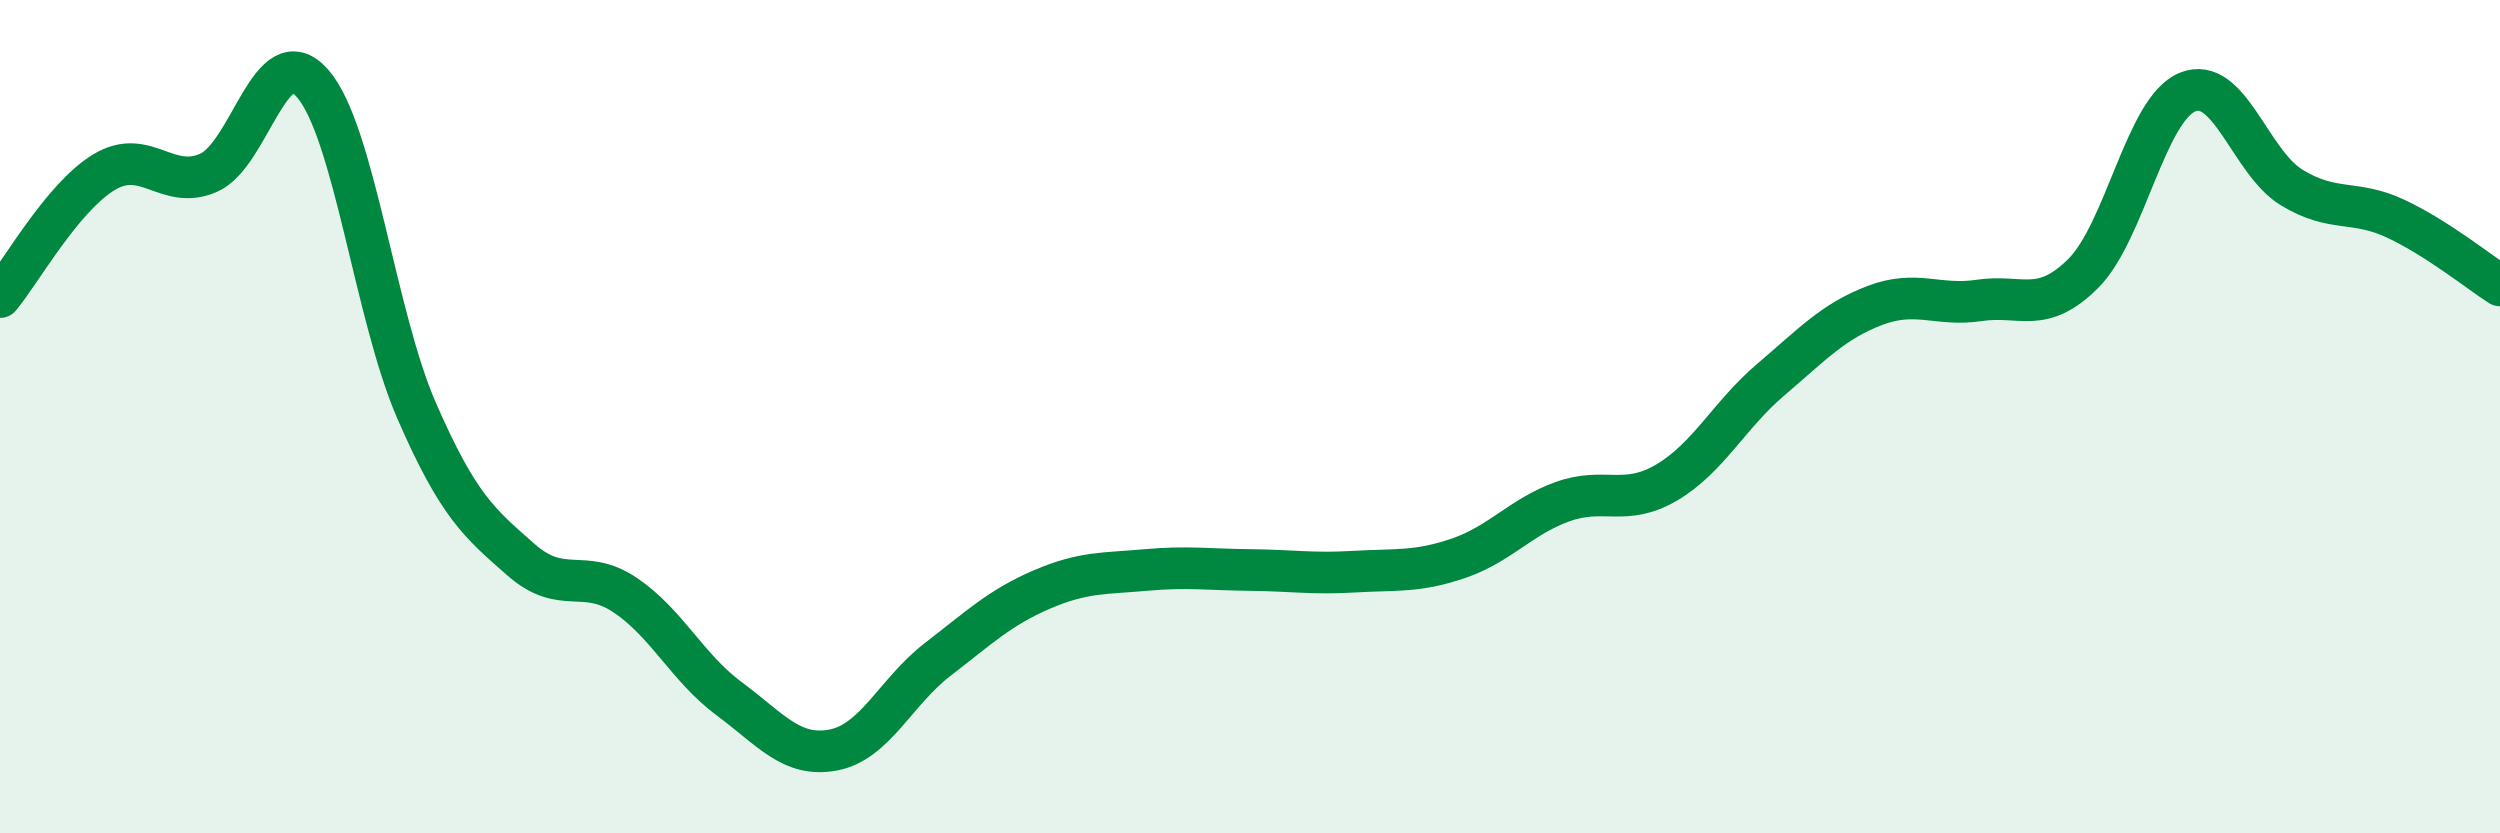
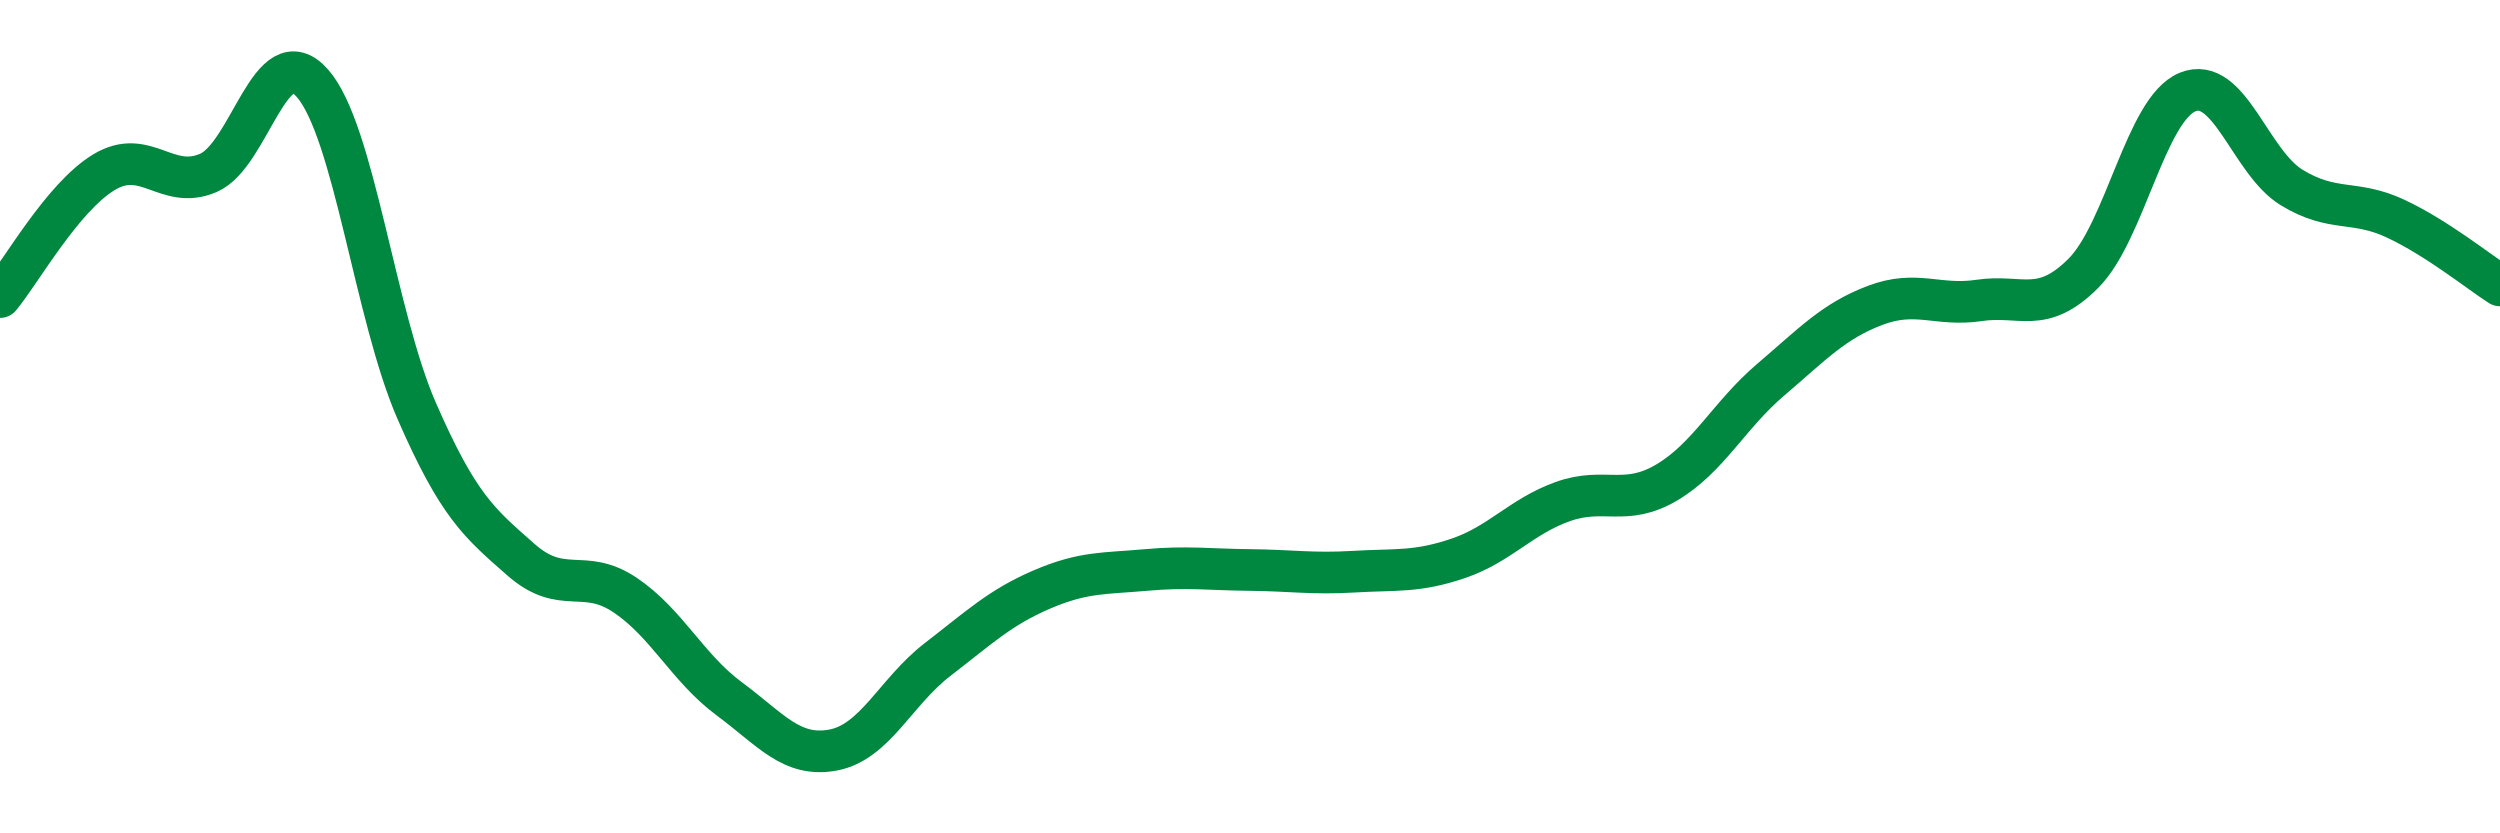
<svg xmlns="http://www.w3.org/2000/svg" width="60" height="20" viewBox="0 0 60 20">
-   <path d="M 0,7.13 C 0.5,6.53 1.5,4.73 2.5,4.13 C 3.5,3.53 4,4.58 5,4.15 C 6,3.72 6.5,0.86 7.5,2 C 8.5,3.14 9,7.57 10,9.86 C 11,12.15 11.5,12.55 12.5,13.43 C 13.5,14.31 14,13.61 15,14.28 C 16,14.95 16.5,16.03 17.5,16.77 C 18.5,17.51 19,18.19 20,18 C 21,17.81 21.5,16.6 22.5,15.83 C 23.5,15.06 24,14.58 25,14.15 C 26,13.72 26.5,13.77 27.5,13.68 C 28.5,13.59 29,13.67 30,13.68 C 31,13.69 31.5,13.78 32.5,13.72 C 33.5,13.66 34,13.74 35,13.4 C 36,13.06 36.5,12.4 37.5,12.04 C 38.5,11.68 39,12.17 40,11.58 C 41,10.99 41.5,9.96 42.5,9.11 C 43.5,8.26 44,7.71 45,7.33 C 46,6.95 46.5,7.36 47.5,7.21 C 48.5,7.06 49,7.56 50,6.56 C 51,5.56 51.5,2.62 52.5,2.21 C 53.5,1.8 54,3.89 55,4.5 C 56,5.11 56.5,4.78 57.5,5.25 C 58.5,5.72 59.5,6.53 60,6.85L60 20L0 20Z" fill="#008740" opacity="0.1" stroke-linecap="round" stroke-linejoin="round" />
  <path d="M 0,7.13 C 0.5,6.53 1.5,4.73 2.5,4.13 C 3.5,3.53 4,4.58 5,4.15 C 6,3.72 6.5,0.86 7.5,2 C 8.5,3.14 9,7.57 10,9.86 C 11,12.15 11.5,12.55 12.5,13.43 C 13.5,14.31 14,13.61 15,14.28 C 16,14.95 16.5,16.03 17.5,16.77 C 18.5,17.51 19,18.19 20,18 C 21,17.81 21.5,16.6 22.5,15.83 C 23.5,15.06 24,14.58 25,14.15 C 26,13.72 26.5,13.77 27.5,13.68 C 28.5,13.59 29,13.67 30,13.68 C 31,13.69 31.5,13.78 32.5,13.72 C 33.5,13.66 34,13.74 35,13.4 C 36,13.06 36.5,12.4 37.5,12.04 C 38.5,11.68 39,12.17 40,11.58 C 41,10.99 41.5,9.96 42.5,9.11 C 43.5,8.26 44,7.71 45,7.33 C 46,6.95 46.5,7.36 47.5,7.21 C 48.5,7.06 49,7.56 50,6.56 C 51,5.56 51.5,2.62 52.5,2.21 C 53.5,1.8 54,3.89 55,4.5 C 56,5.11 56.5,4.78 57.5,5.25 C 58.5,5.72 59.5,6.53 60,6.85" stroke="#008740" stroke-width="1" fill="none" stroke-linecap="round" stroke-linejoin="round" />
</svg>